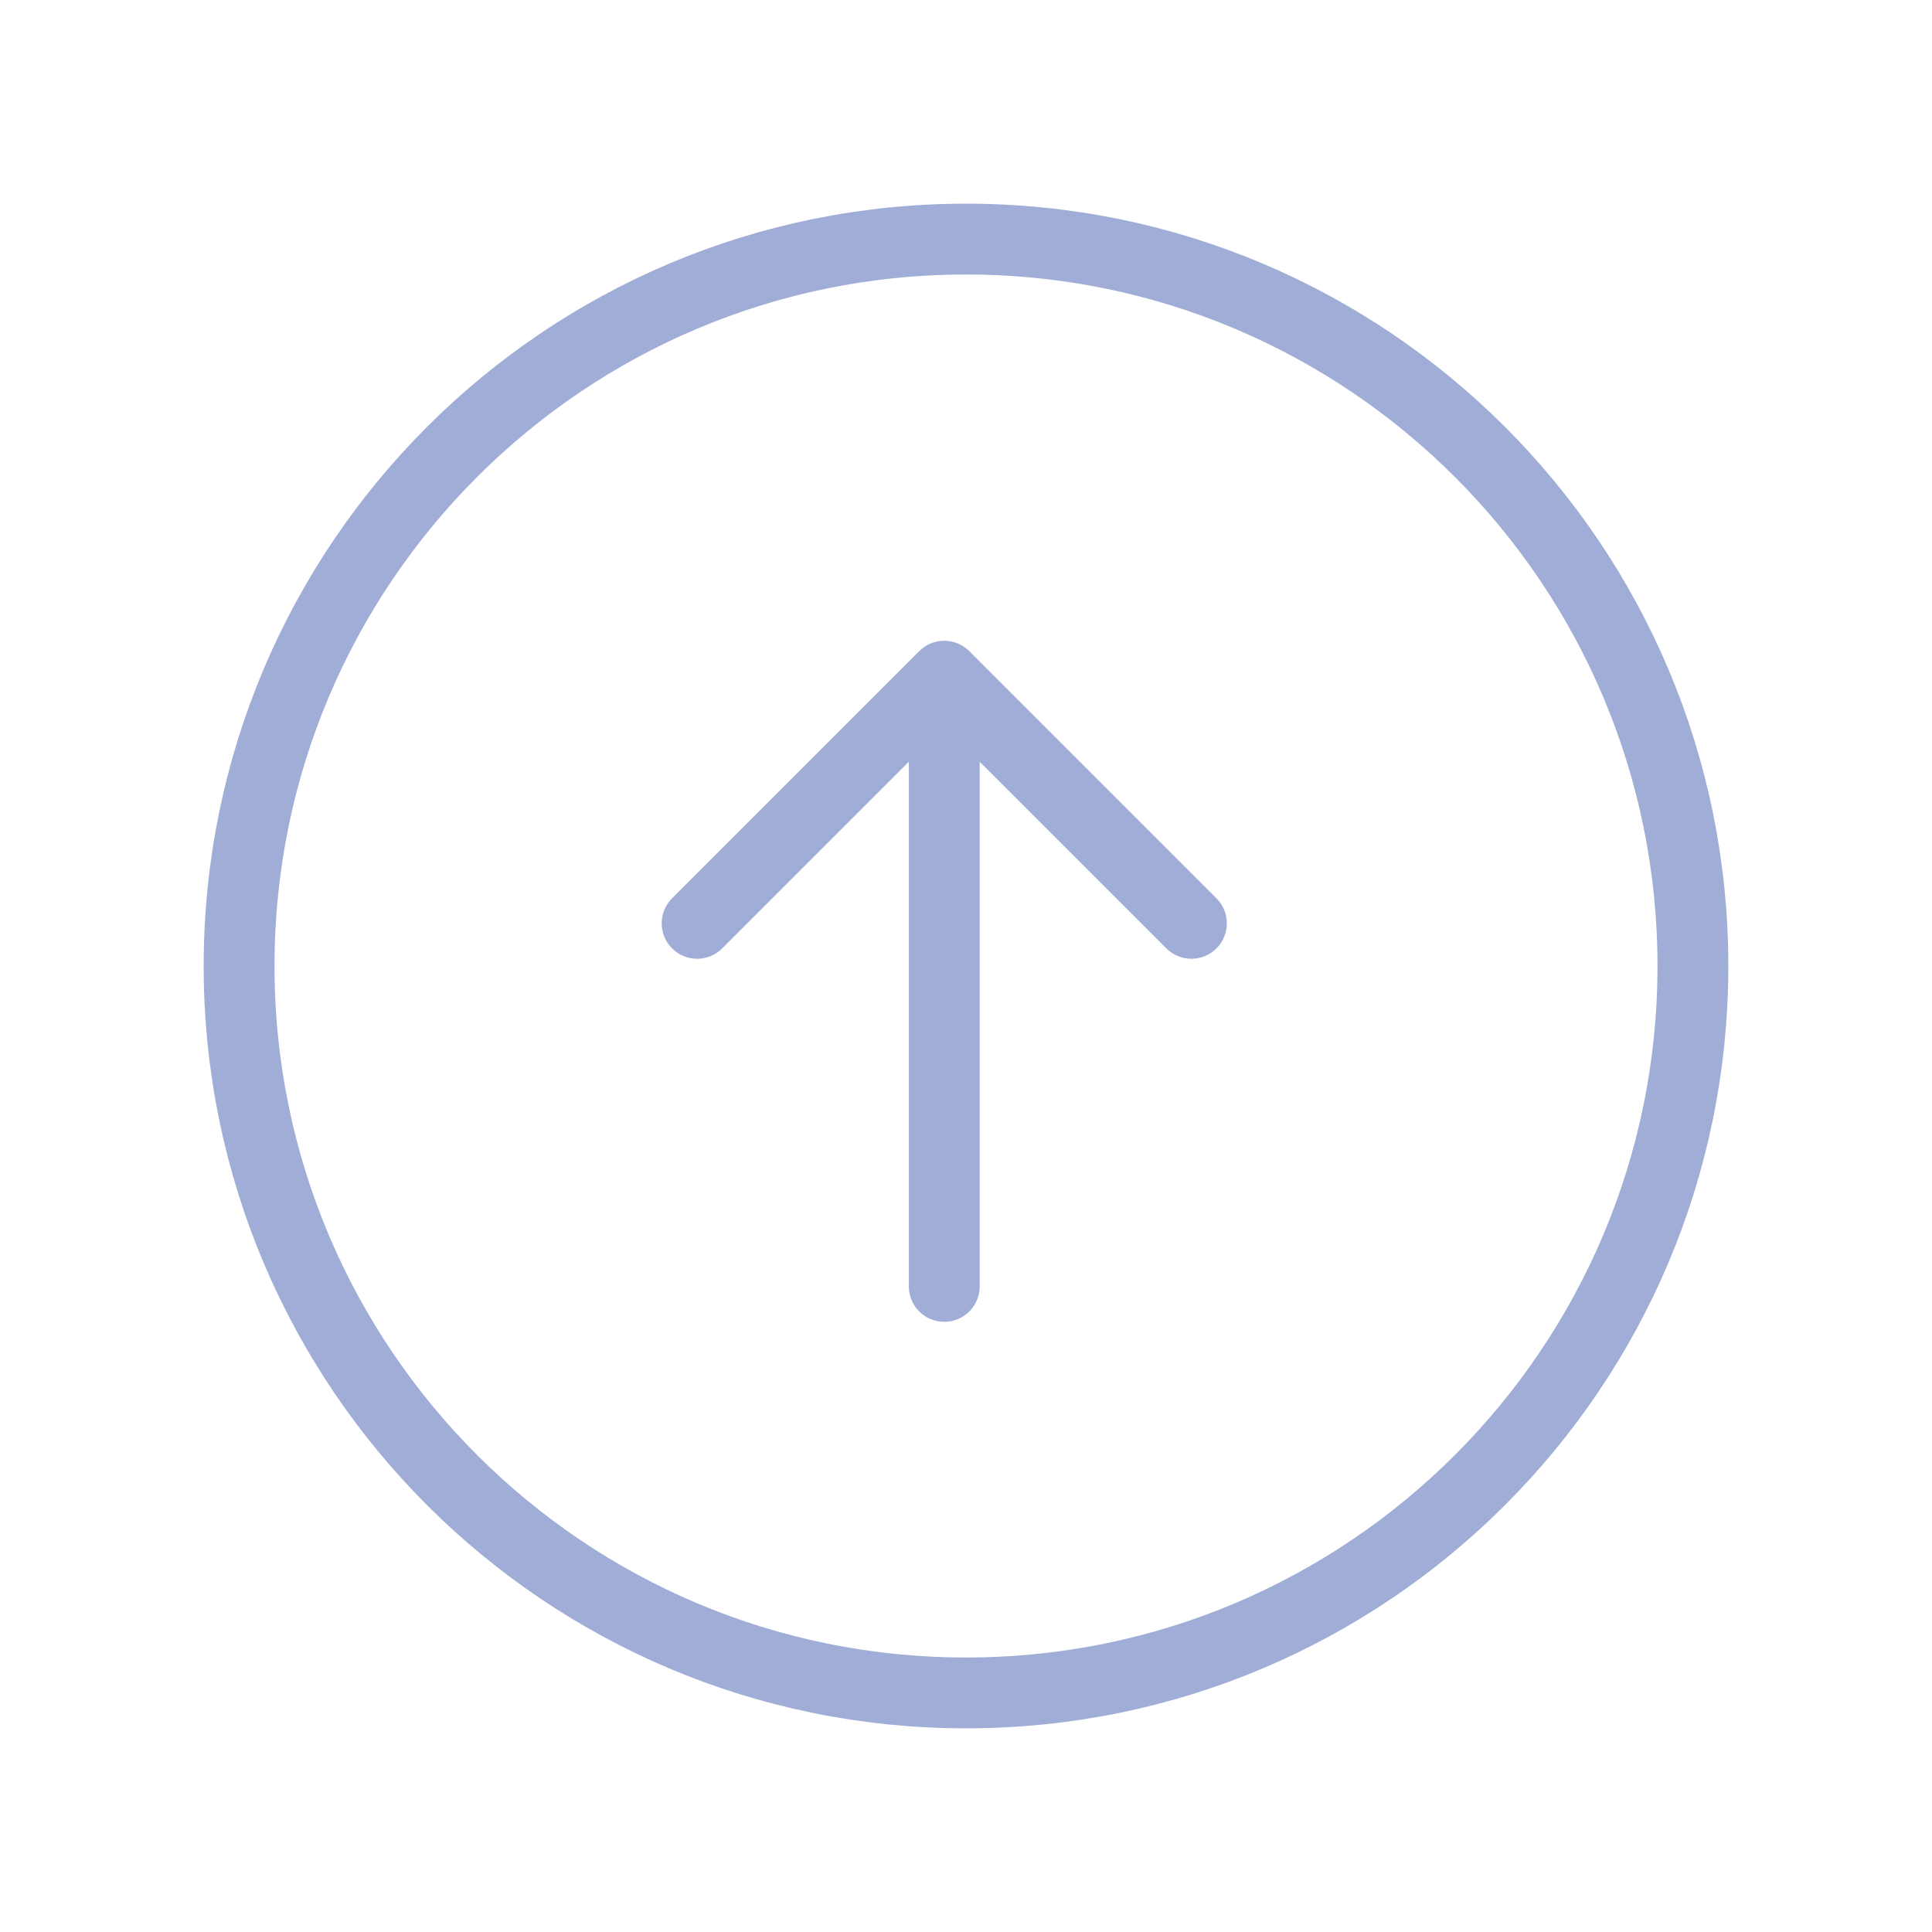
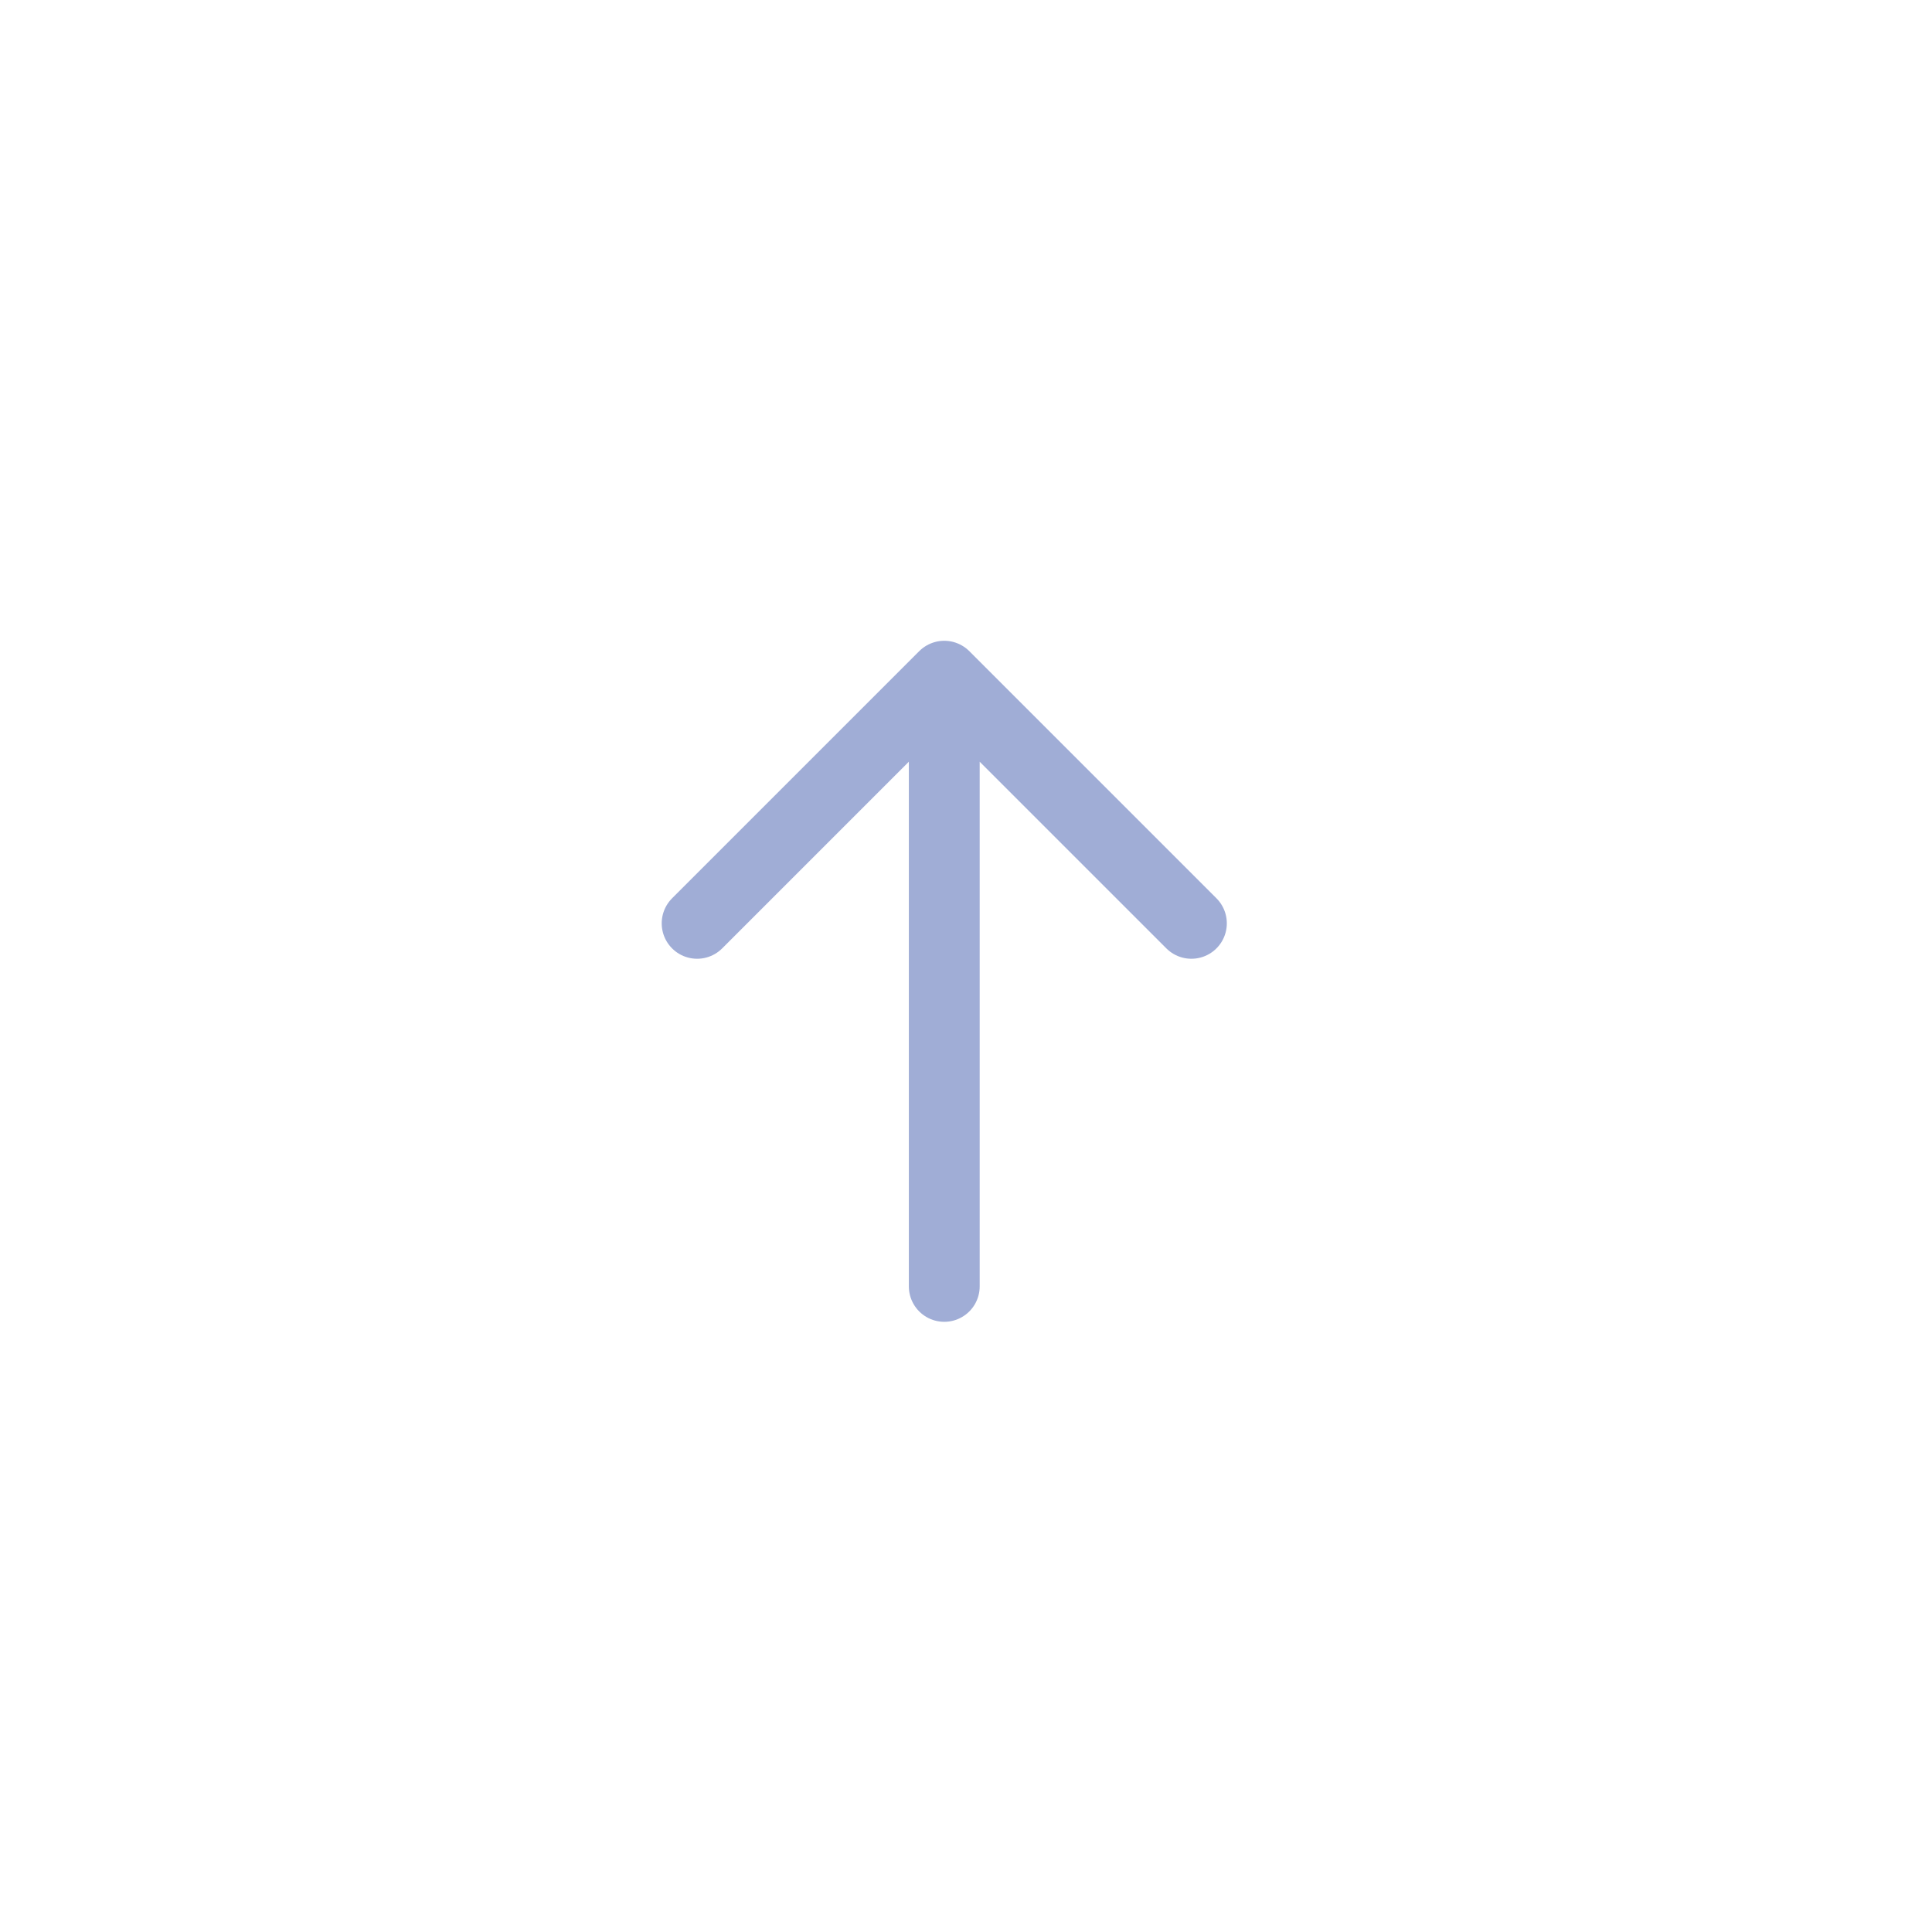
<svg xmlns="http://www.w3.org/2000/svg" width="60" height="60" viewBox="0 0 60 60" fill="none">
  <g clip-path="url(#clip0_40000845_290)">
    <mask id="mask0_40000845_290" style="mask-type:luminance" maskUnits="userSpaceOnUse" x="0" y="0" width="60" height="60">
      <path d="M60 0H0V60H60V0Z" fill="white" />
    </mask>
    <g mask="url(#mask0_40000845_290)">
-       <path d="M52.575 30C52.575 17.532 42.468 7.425 30 7.425C17.532 7.425 7.425 17.532 7.425 30C7.425 42.468 17.532 52.575 30 52.575C42.468 52.575 52.575 42.468 52.575 30Z" stroke="#A0ADD6" stroke-width="2.2" stroke-miterlimit="10" />
      <path d="M29.325 39.95L29.325 21M29.325 21L21.65 28.675M29.325 21L37 28.675" stroke="#A0ADD6" stroke-width="2.2" stroke-linecap="round" stroke-linejoin="round" />
    </g>
  </g>
  <defs>
    <clipPath id="clip0_40000845_290">
      <rect width="60" height="60" fill="white" />
    </clipPath>
  </defs>
</svg>